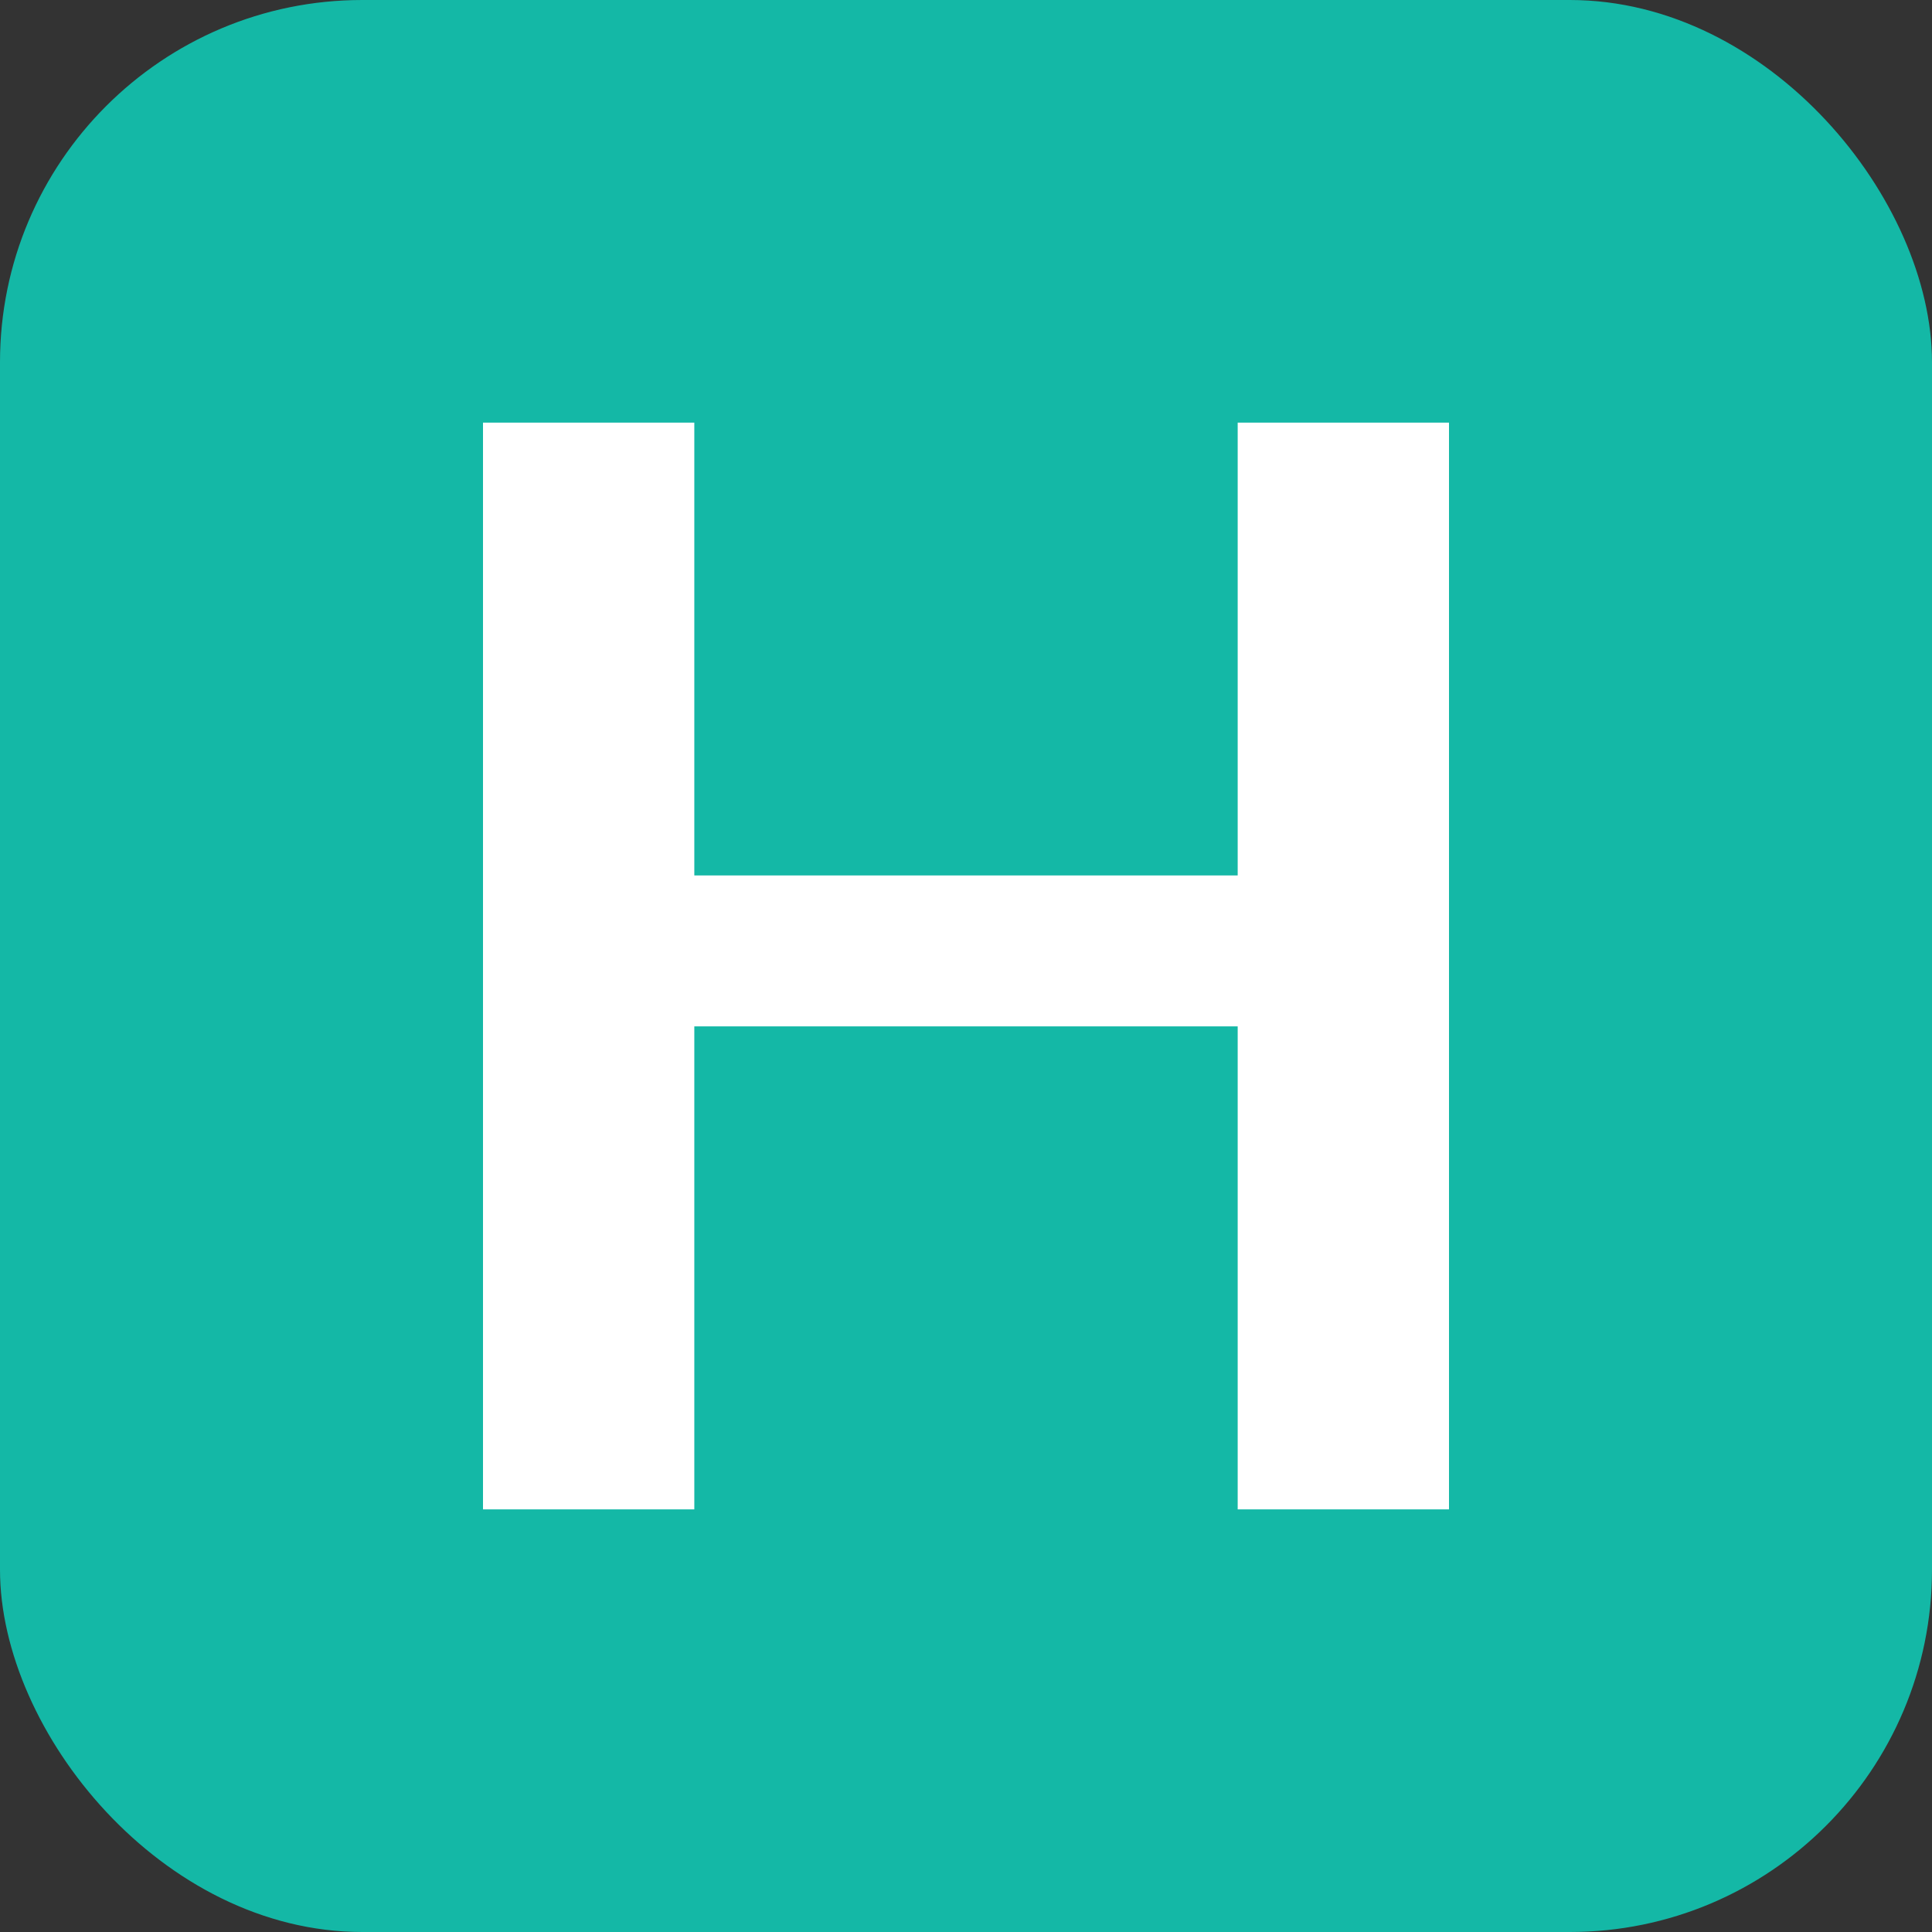
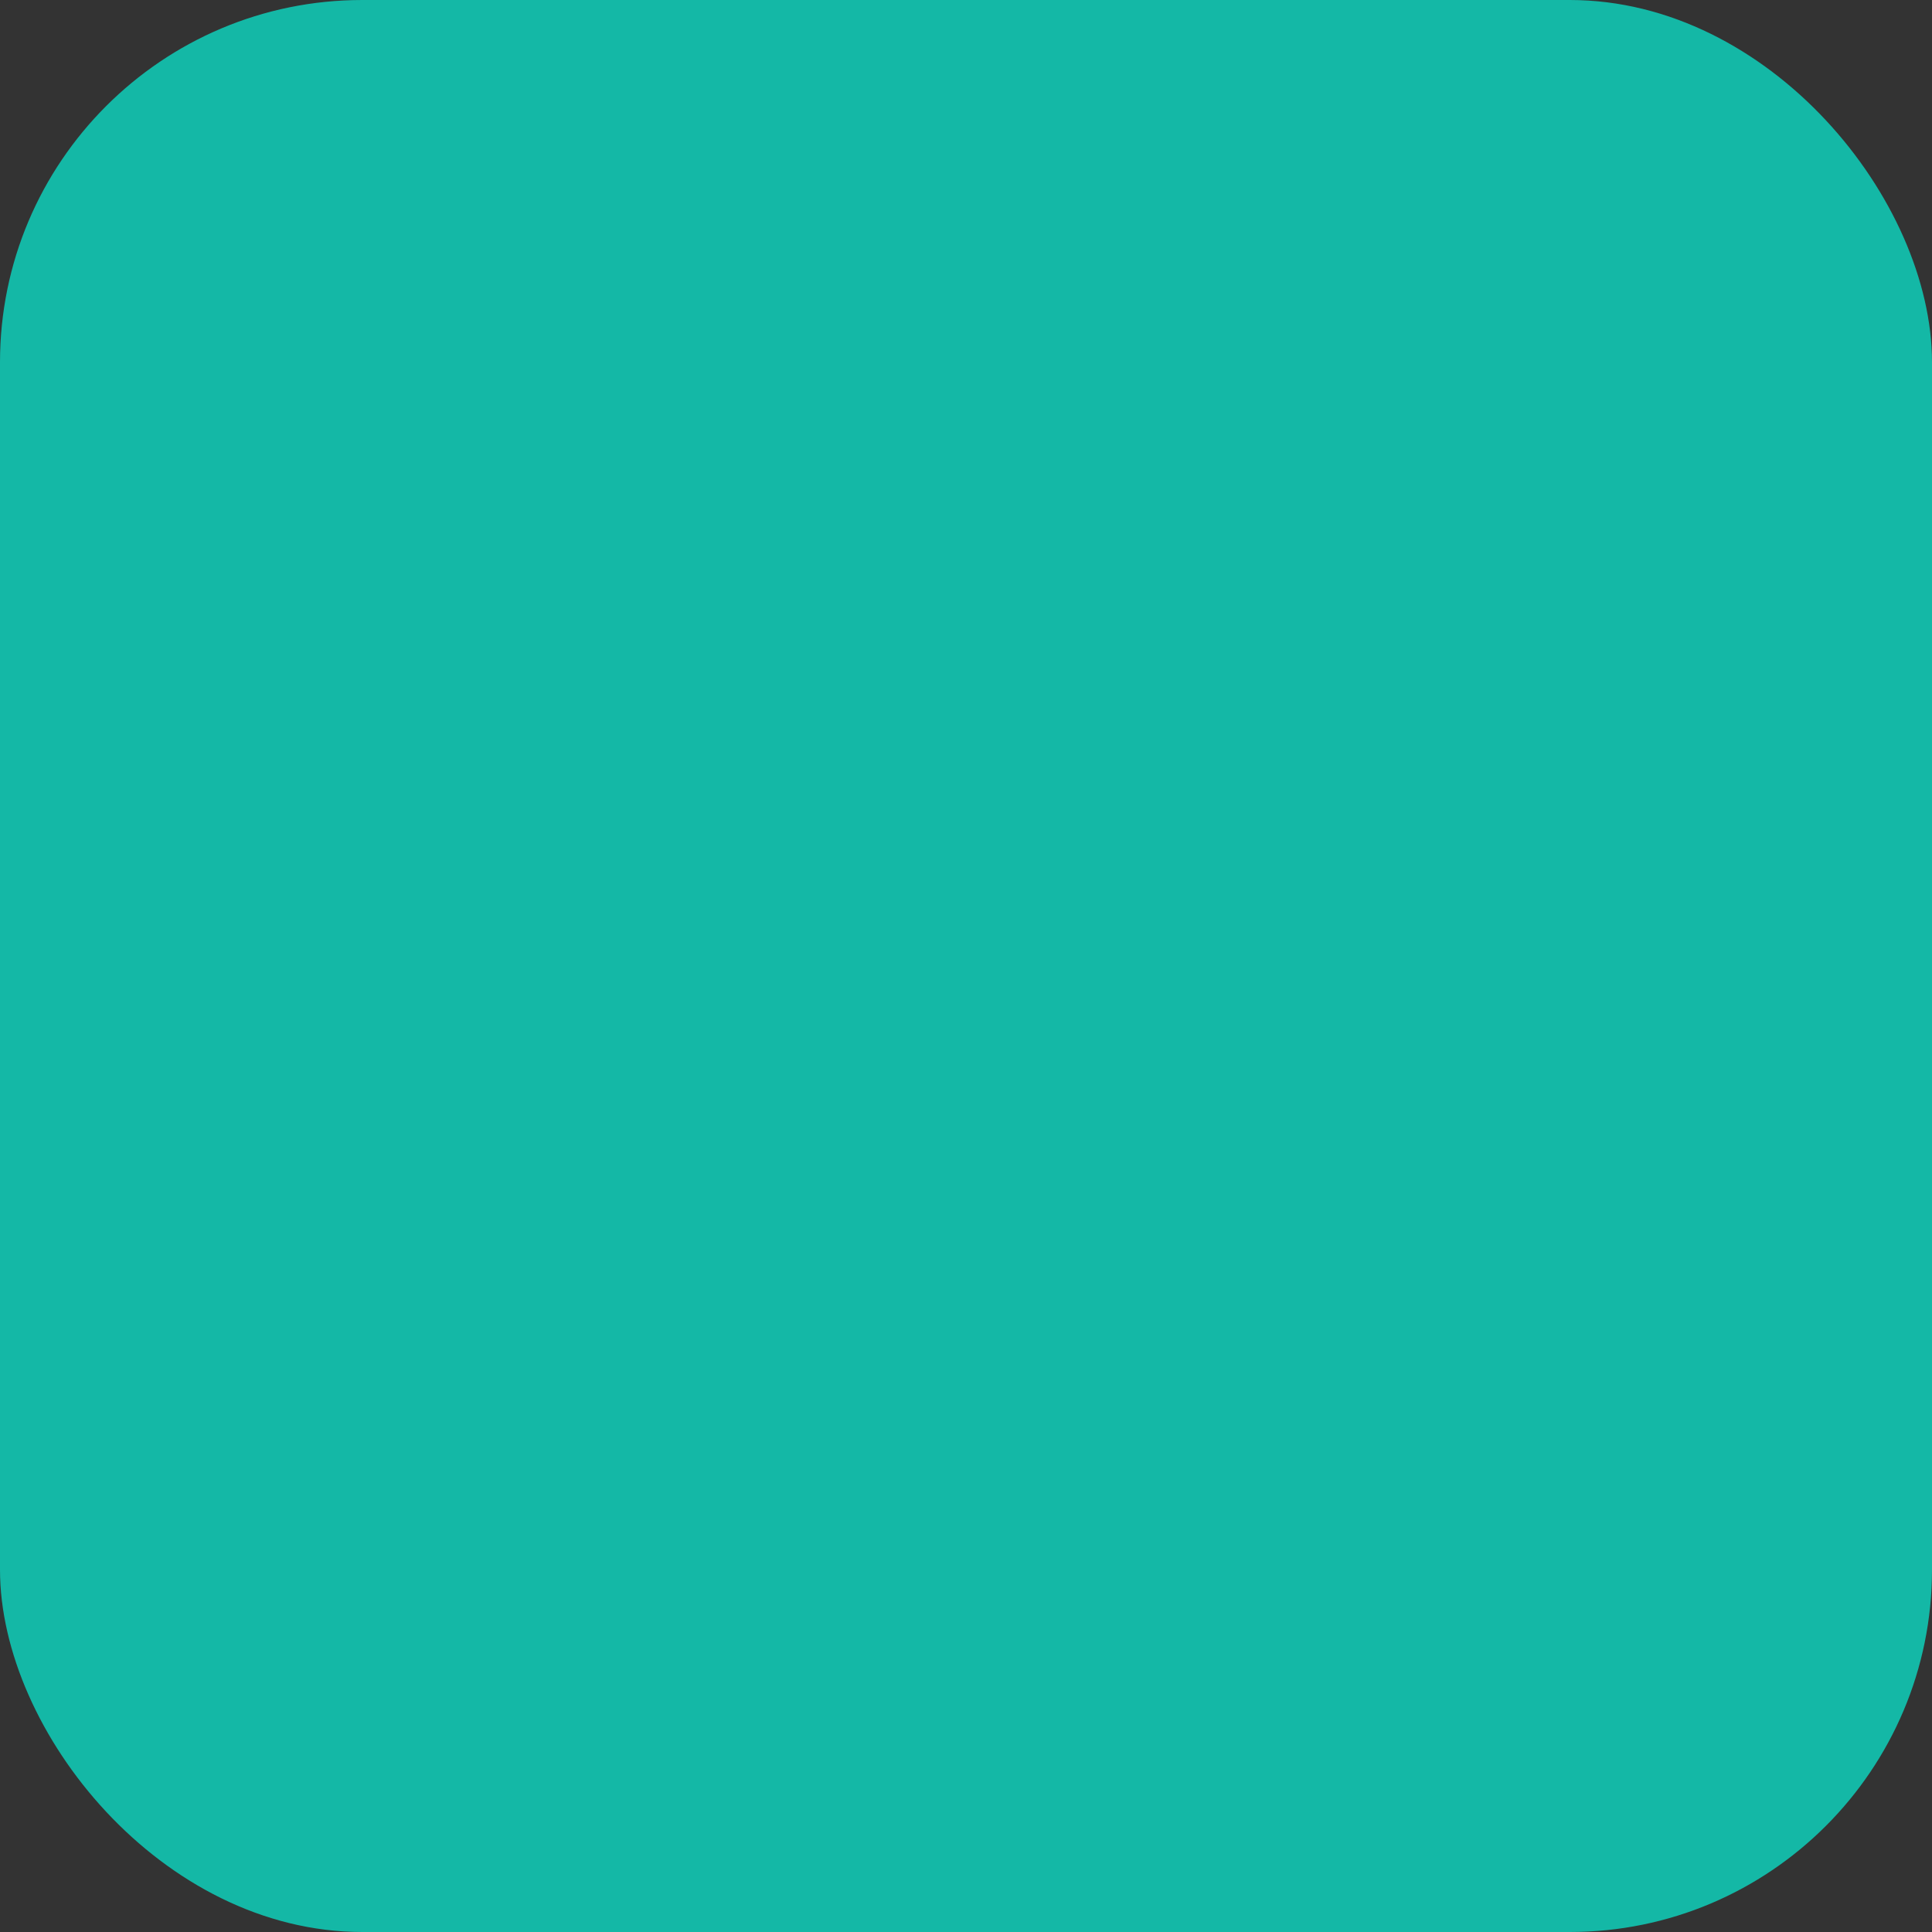
<svg xmlns="http://www.w3.org/2000/svg" viewBox="0 0 32 32" fill="none">
  <rect x="0" y="0" width="32" height="32" fill="#333333" stroke="none" />
  <rect width="32" height="32" rx="6" fill="#14B8A6" />
-   <path d="M8 7h3.5v7.5h9V7H24v18h-3.5v-8h-9v8H8V7z" fill="white" />
</svg>